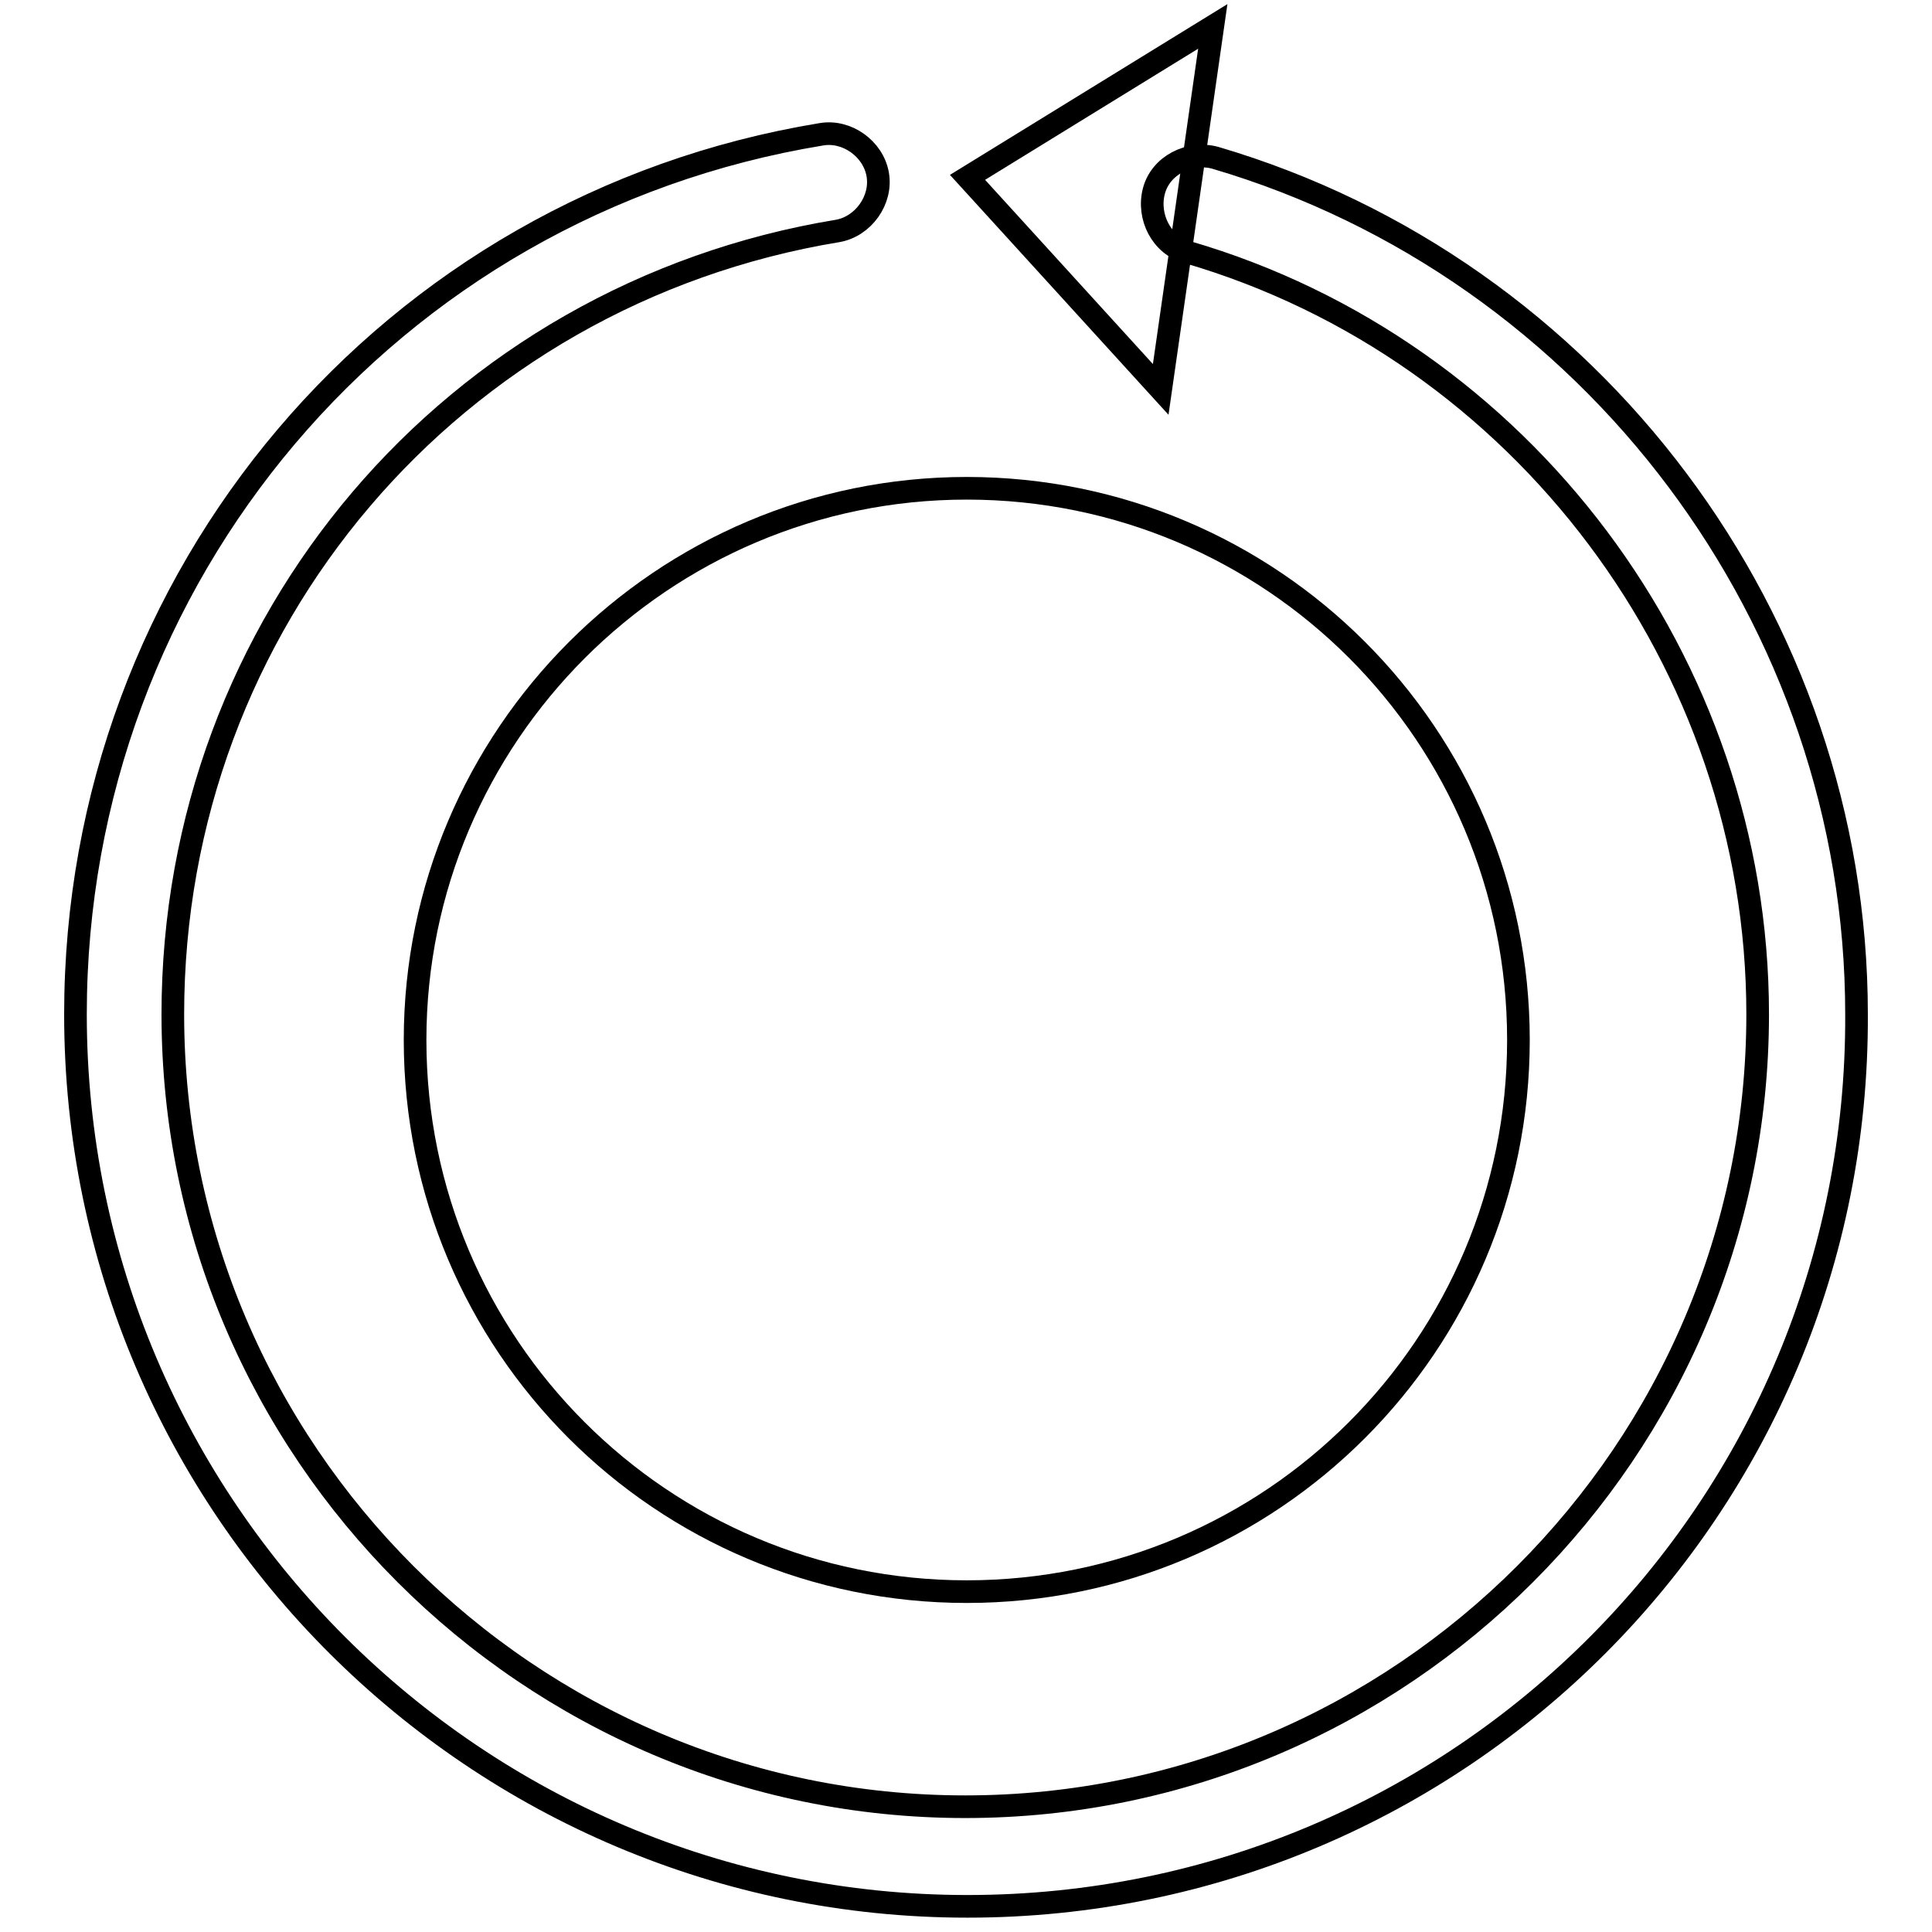
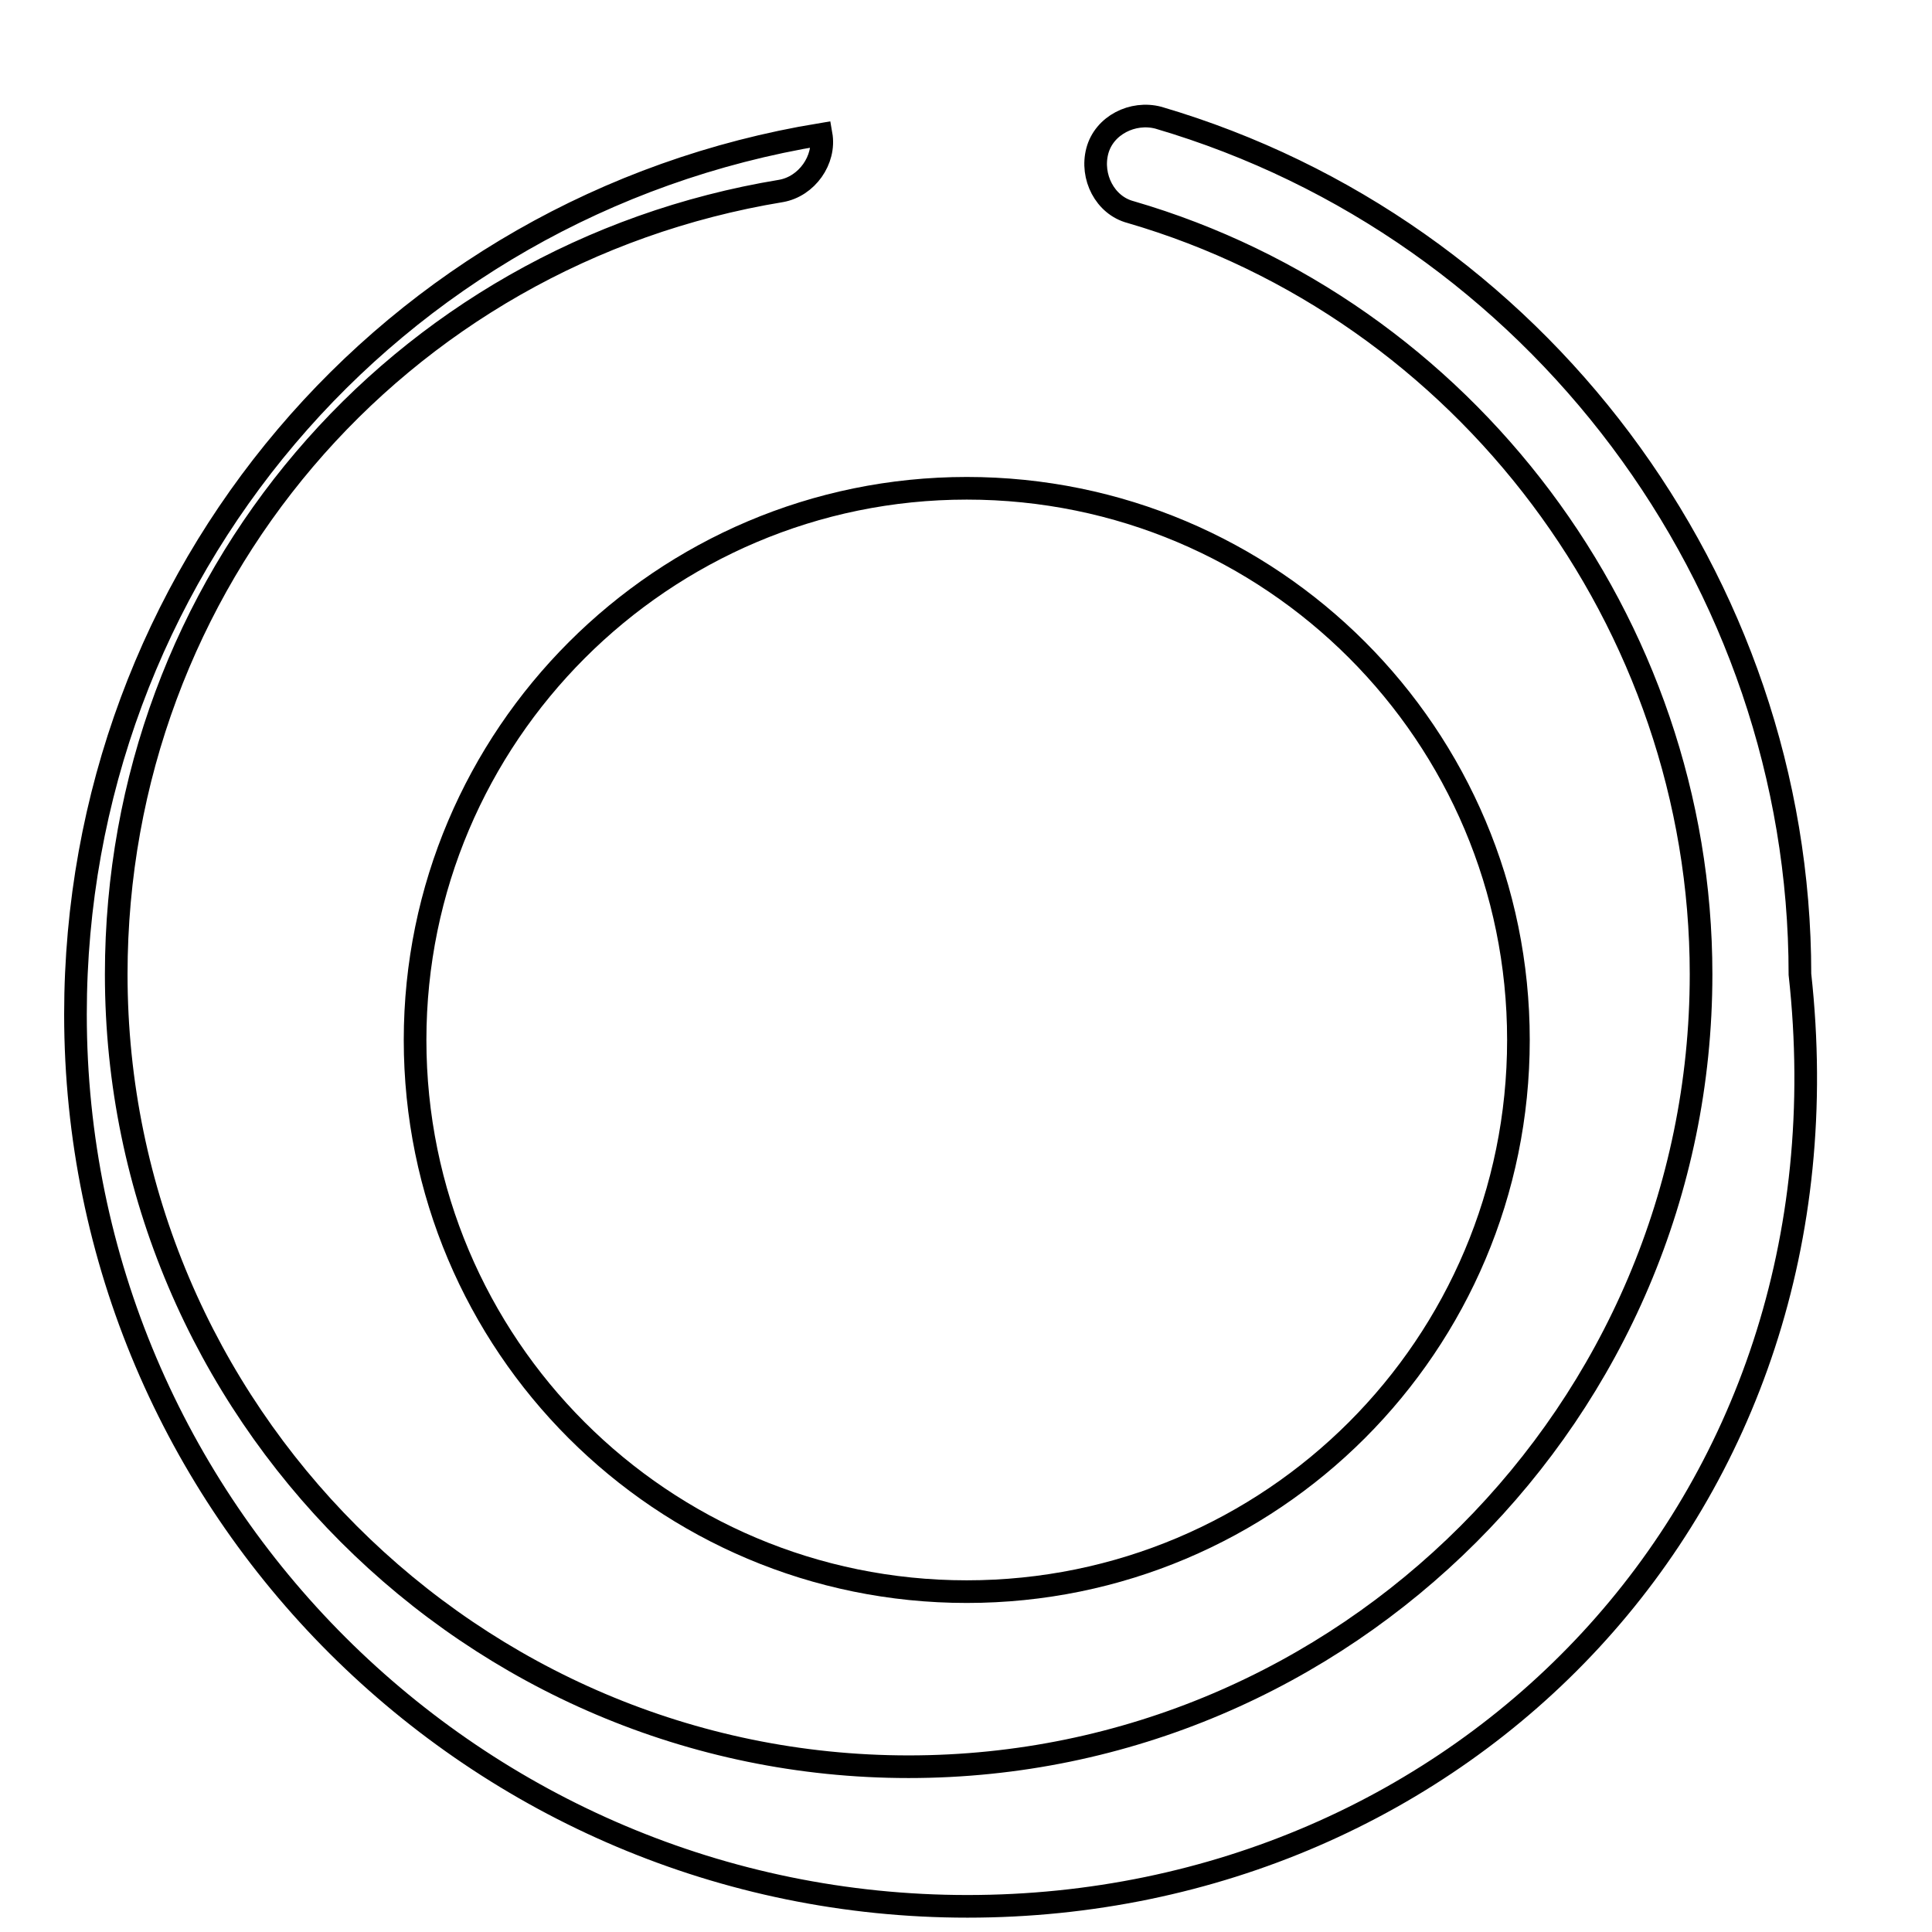
<svg xmlns="http://www.w3.org/2000/svg" version="1.1" x="0px" y="0px" viewBox="0 0 256 256" enable-background="new 0 0 256 256" xml:space="preserve">
  <g>
    <path stroke-width="3" fill-opacity="0" stroke="#000000" d="M55,137.8c0,40.4,32.7,73.1,73.1,73.1c40.4,0,73.1-32.7,73.1-73.1c0-40.4-32.7-73.1-73.1-73.1 C87.8,64.7,55,97.5,55,137.8L55,137.8z" />
-     <path stroke-width="3" fill-opacity="0" stroke="#000000" d="M153.8,51.6l-25.6-28.1l32.5-20L153.8,51.6z" />
-     <path stroke-width="3" fill-opacity="0" stroke="#000000" d="M128.2,252.6c-65,0-118.2-52.8-118.2-118.2c0-58.1,41.6-107.2,98.8-116.6c3.4-0.6,6.9,1.9,7.5,5.3 c0.6,3.4-1.9,6.9-5.3,7.5c-51,8.4-88.1,51.9-88.1,103.8c0,57.8,47.2,105,105,105c57.8,0,105-47.2,105-105 c0-46.6-31.3-88.1-75.6-101c-3.4-0.9-5.3-4.7-4.4-8.1c0.9-3.4,4.7-5.3,8.1-4.4c50,14.7,85,61.3,85,113.5 C246.3,199.7,193.5,252.6,128.2,252.6L128.2,252.6z" />
+     <path stroke-width="3" fill-opacity="0" stroke="#000000" d="M128.2,252.6c-65,0-118.2-52.8-118.2-118.2c0-58.1,41.6-107.2,98.8-116.6c0.6,3.4-1.9,6.9-5.3,7.5c-51,8.4-88.1,51.9-88.1,103.8c0,57.8,47.2,105,105,105c57.8,0,105-47.2,105-105 c0-46.6-31.3-88.1-75.6-101c-3.4-0.9-5.3-4.7-4.4-8.1c0.9-3.4,4.7-5.3,8.1-4.4c50,14.7,85,61.3,85,113.5 C246.3,199.7,193.5,252.6,128.2,252.6L128.2,252.6z" />
  </g>
</svg>